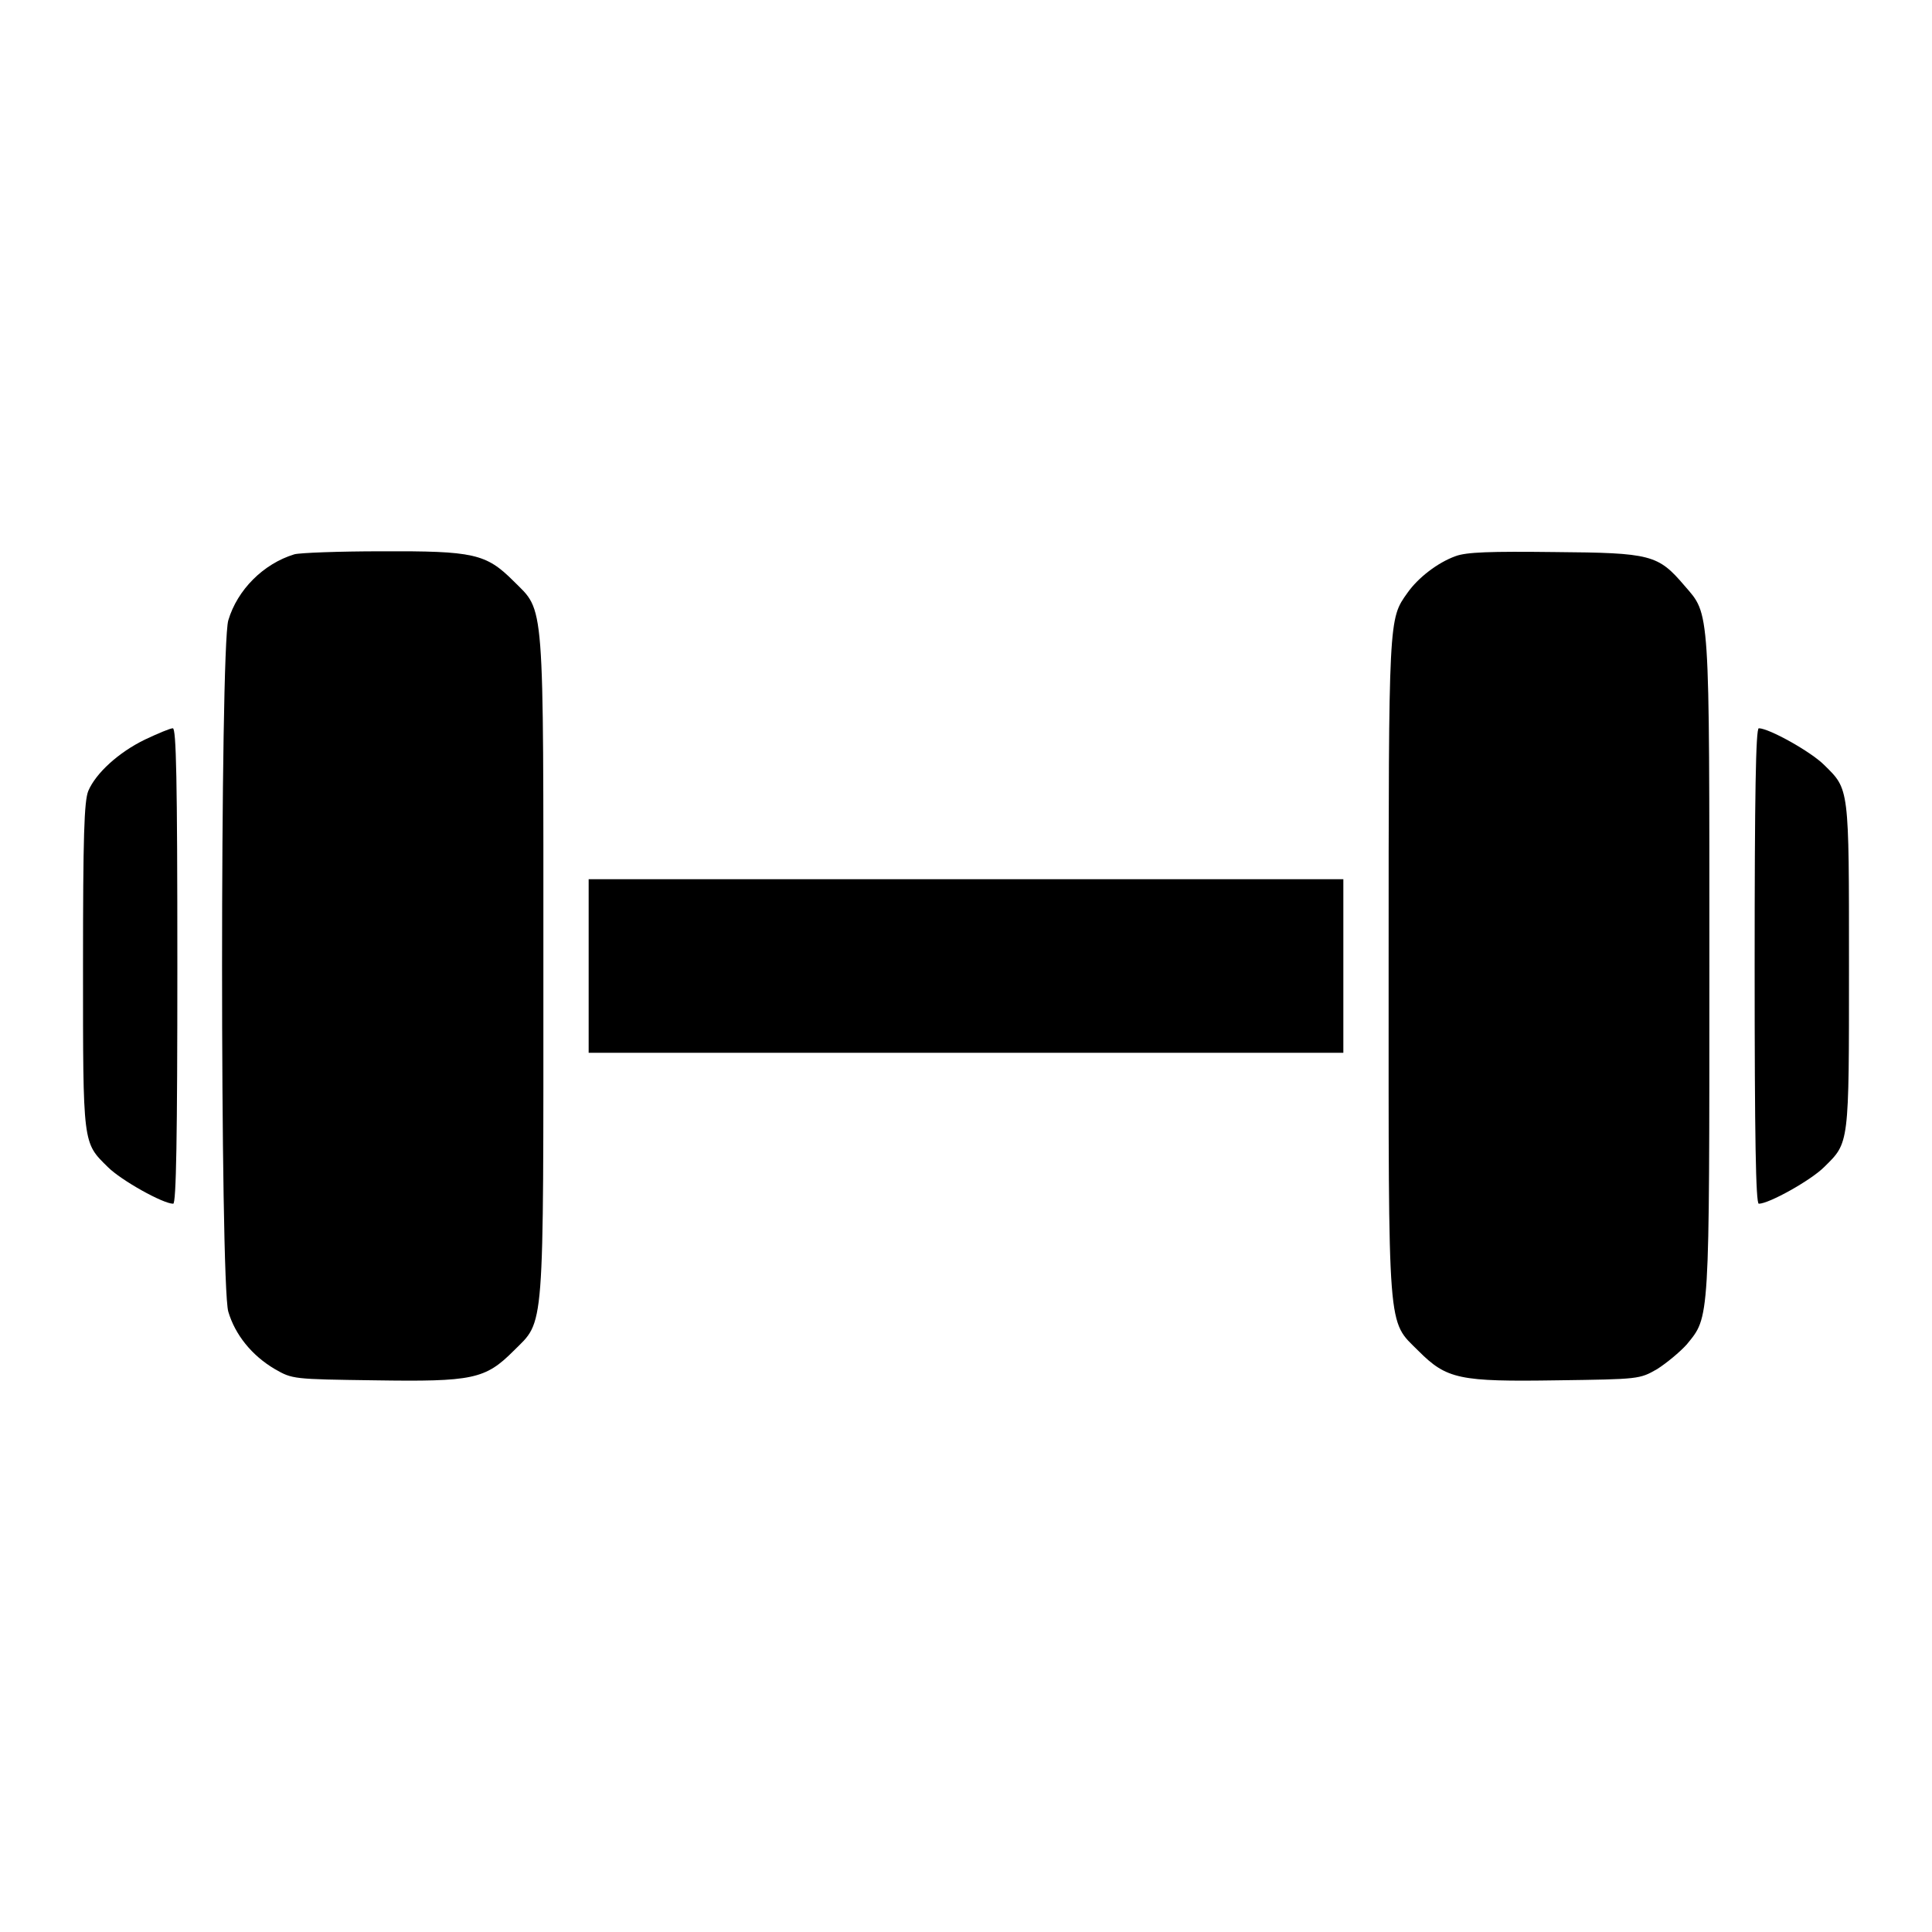
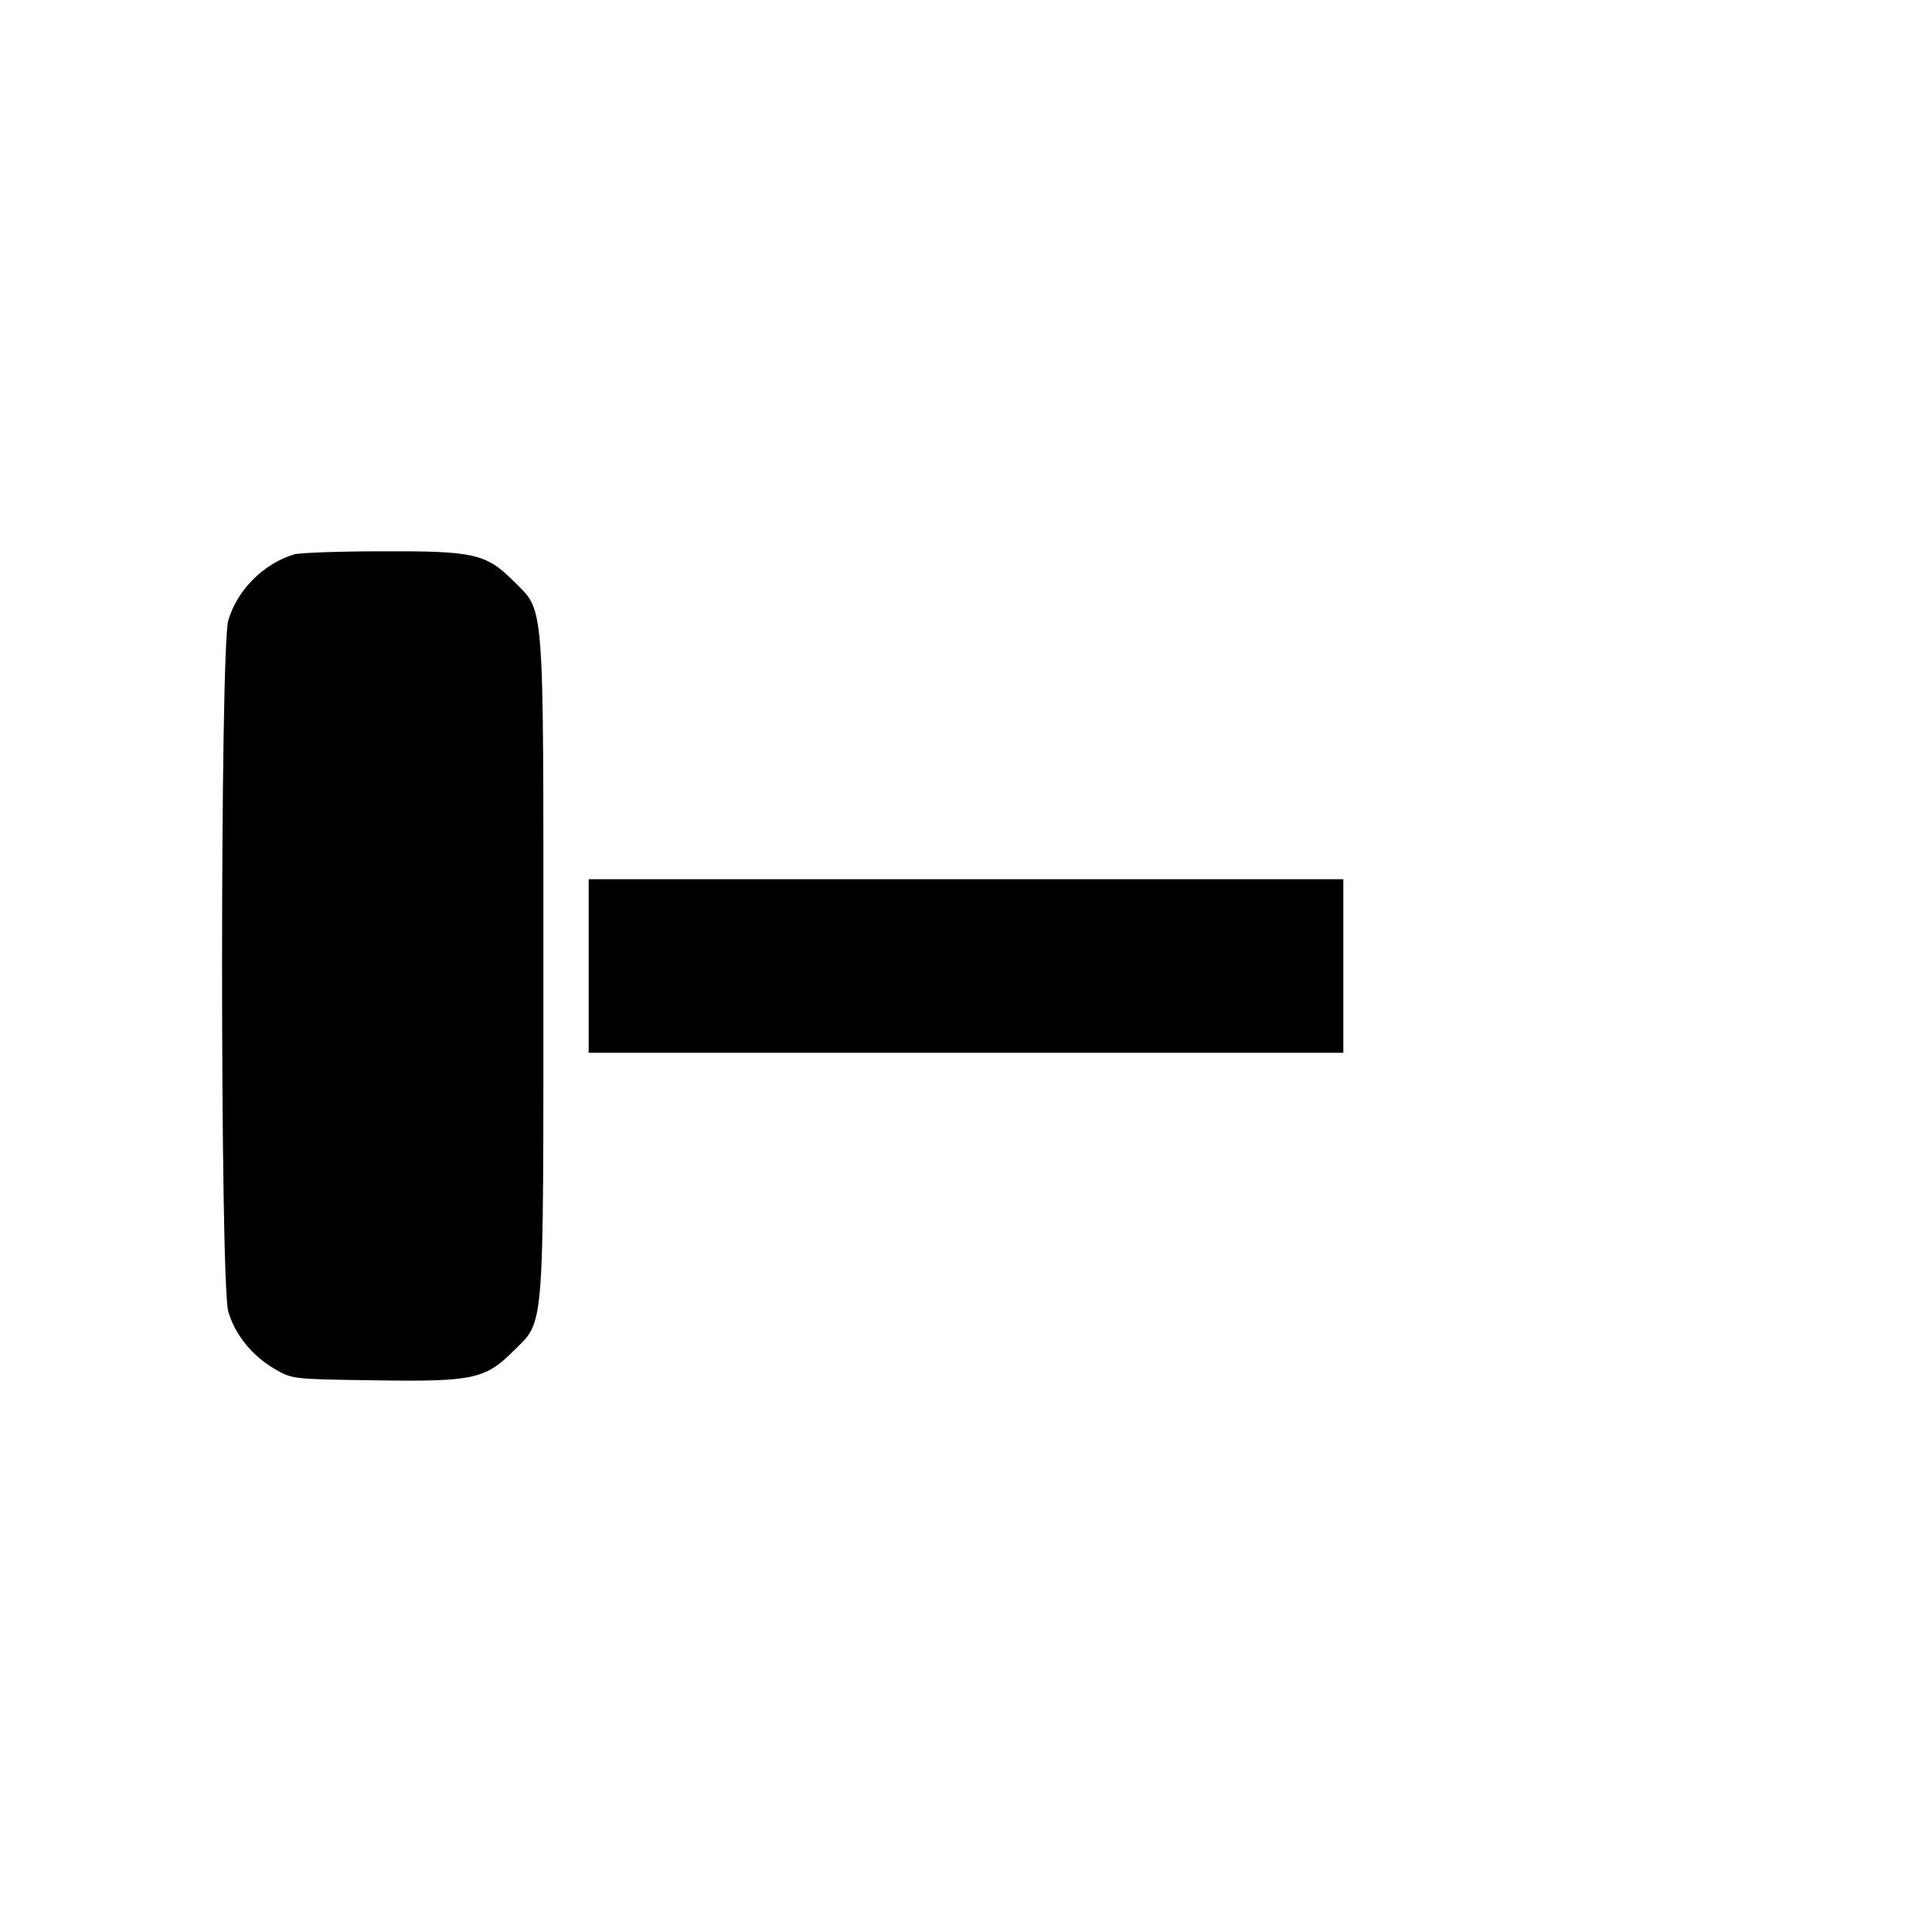
<svg xmlns="http://www.w3.org/2000/svg" version="1.0" width="512pt" height="512pt" viewBox="0 0 512 512" preserveAspectRatio="xMidYMid meet">
  <g transform="translate(0,512) scale(0.1,-0.1)" fill="#000000" stroke="none">
    <path d="M780 3651 c-82 -25 -151 -94 -175 -175 -22 -74 -22 -1758 0 -1832 18 -61 62 -116 123 -152 47 -27 48 -27 265 -30 260 -4 293 3 368 78 83 83 79 33 79 1020 0 986 4 937 -79 1020 -73 73 -106 80 -350 79 -113 0 -217 -4 -231 -8z" />
-     <path d="M3857 3646 c-47 -17 -99 -57 -127 -97 -50 -70 -50 -62 -50 -989 0 -987 -4 -937 79 -1020 75 -75 108 -82 368 -78 217 3 218 3 265 30 25 16 60 45 78 65 61 75 60 51 60 1003 0 962 2 929 -66 1008 -70 82 -88 87 -344 89 -171 2 -234 0 -263 -11z" />
-     <path d="M384 3160 c-70 -34 -130 -89 -150 -136 -11 -27 -14 -120 -14 -464 0 -477 -1 -467 66 -533 35 -35 146 -97 173 -97 8 0 11 176 11 630 0 497 -3 630 -12 630 -7 0 -40 -14 -74 -30z" />
-     <path d="M4650 2560 c0 -454 3 -630 11 -630 27 0 138 62 173 97 67 66 66 56 66 533 0 477 1 467 -66 533 -35 35 -146 97 -173 97 -8 0 -11 -176 -11 -630z" />
-     <path d="M1560 2560 l0 -230 1000 0 1000 0 0 230 0 230 -1000 0 -1000 0 0 -230z" />
+     <path d="M1560 2560 l0 -230 1000 0 1000 0 0 230 0 230 -1000 0 -1000 0 0 -230" />
  </g>
</svg>